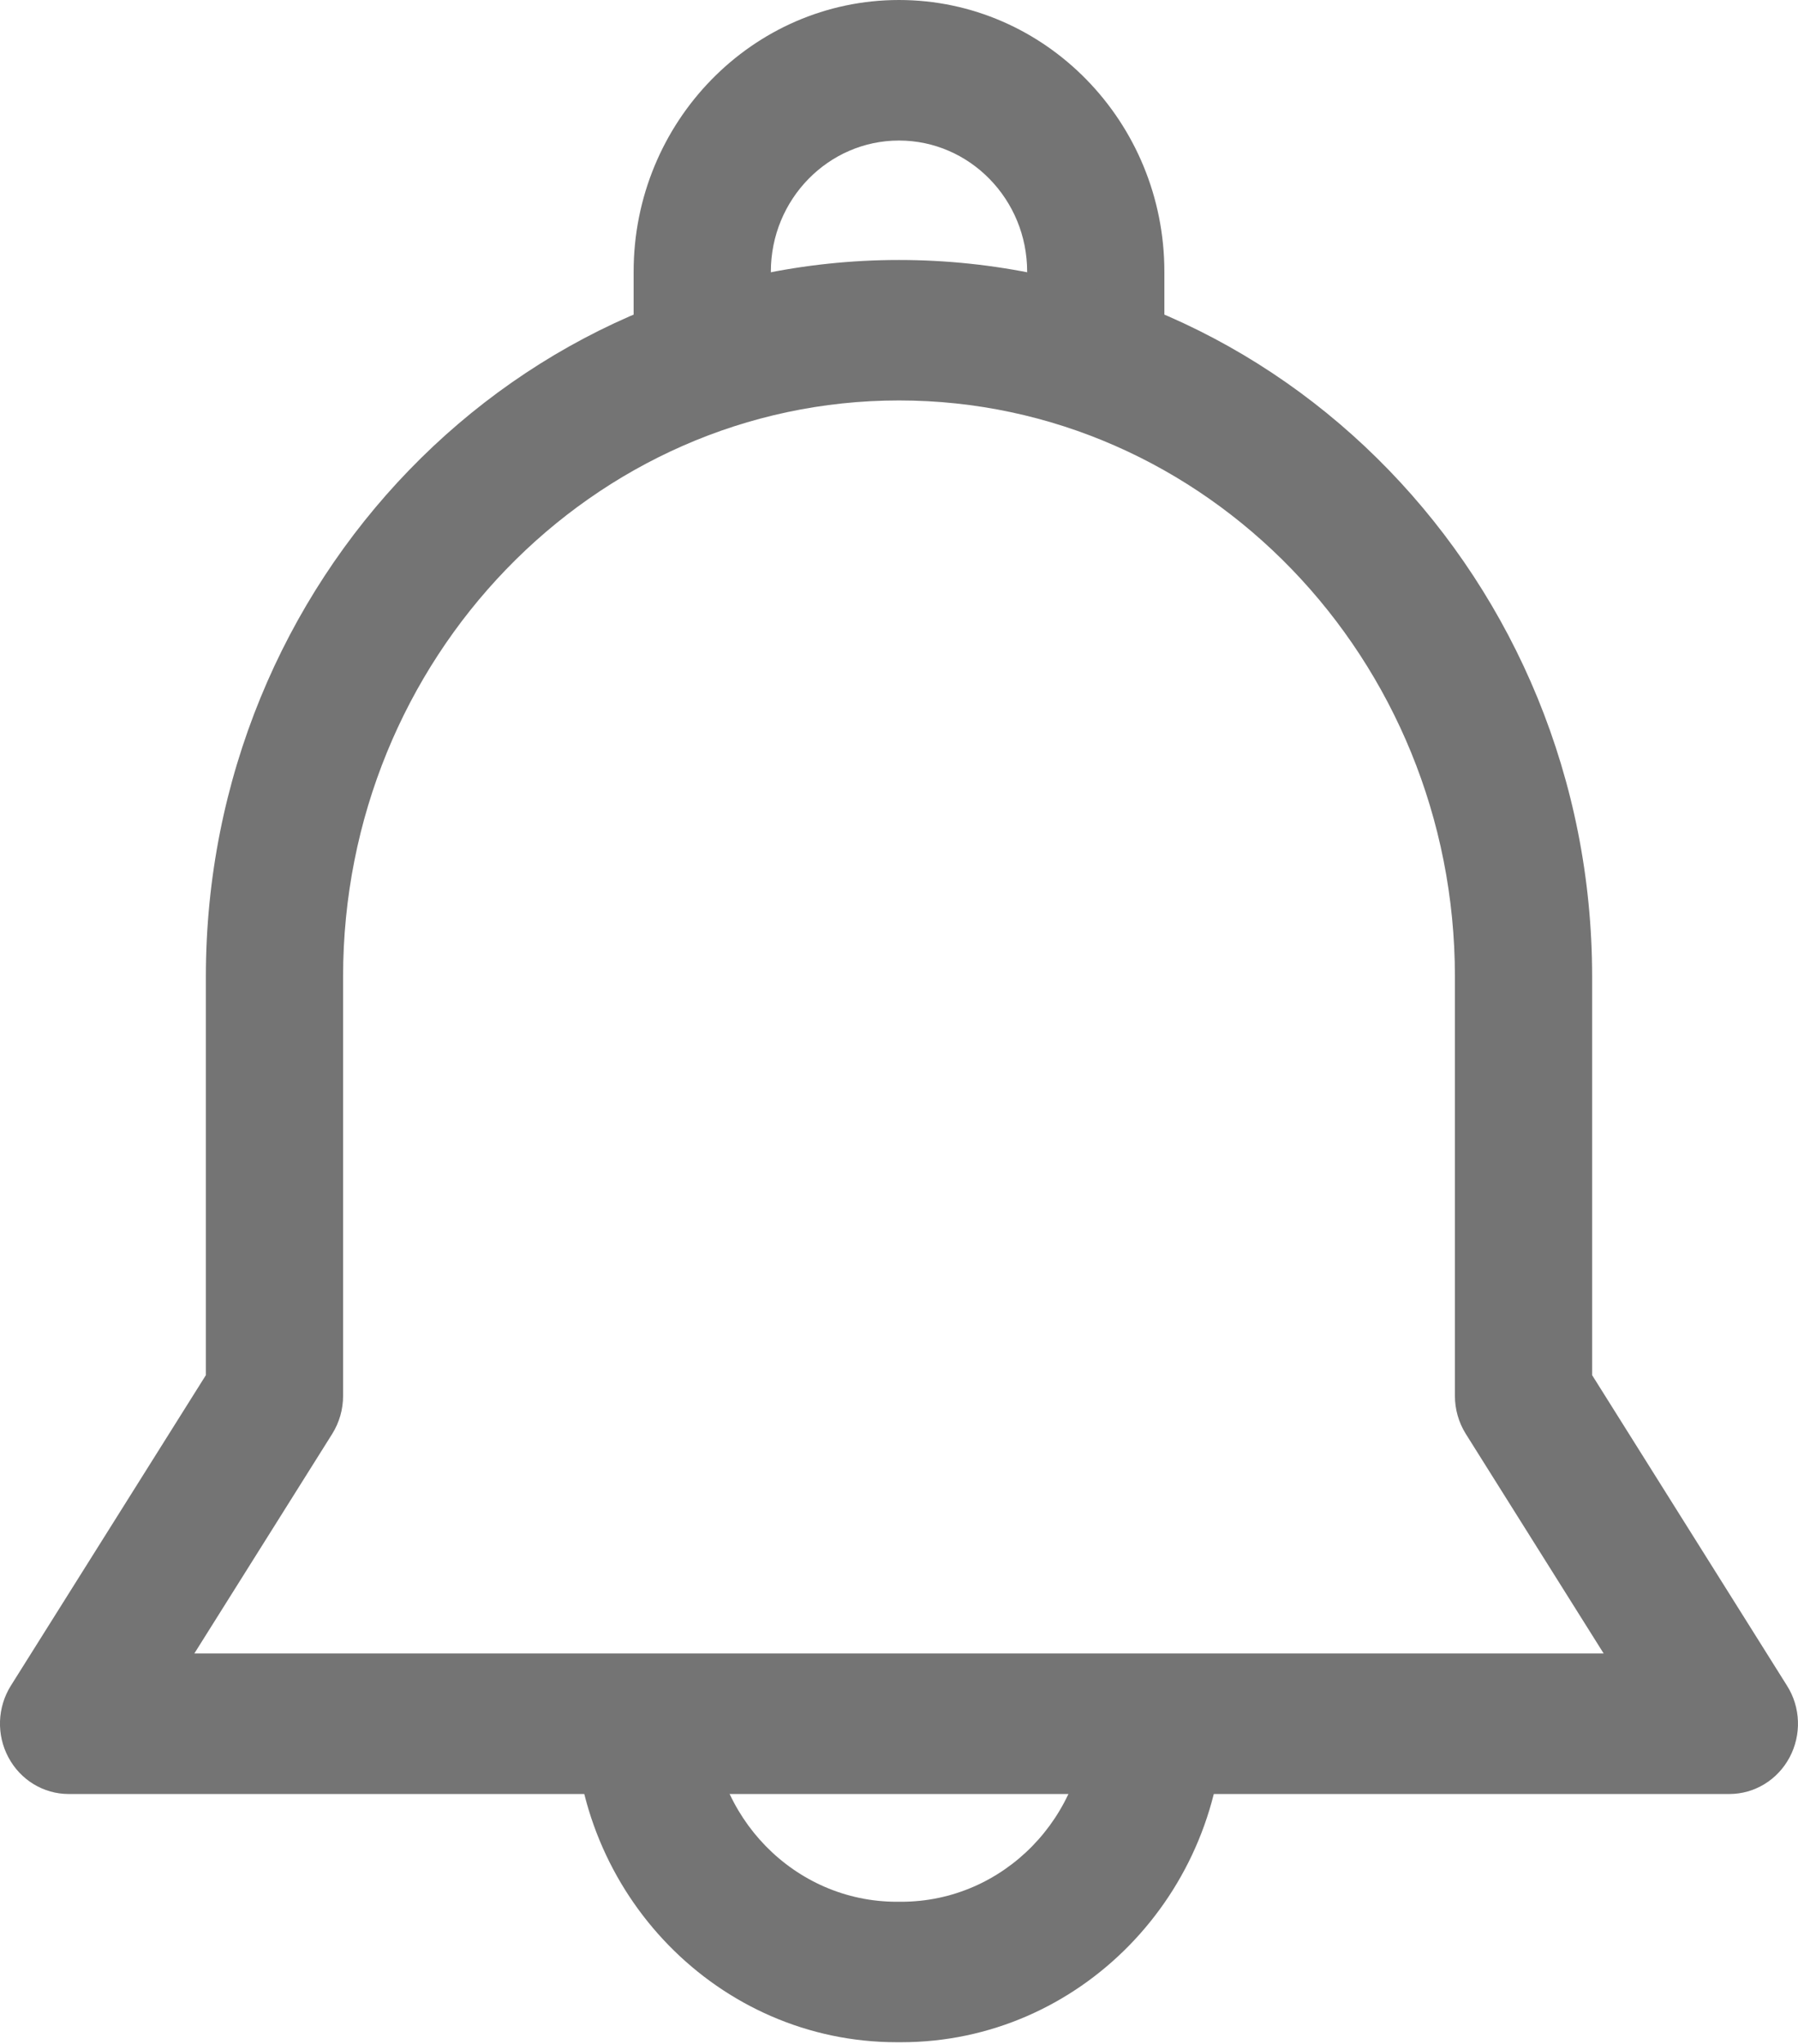
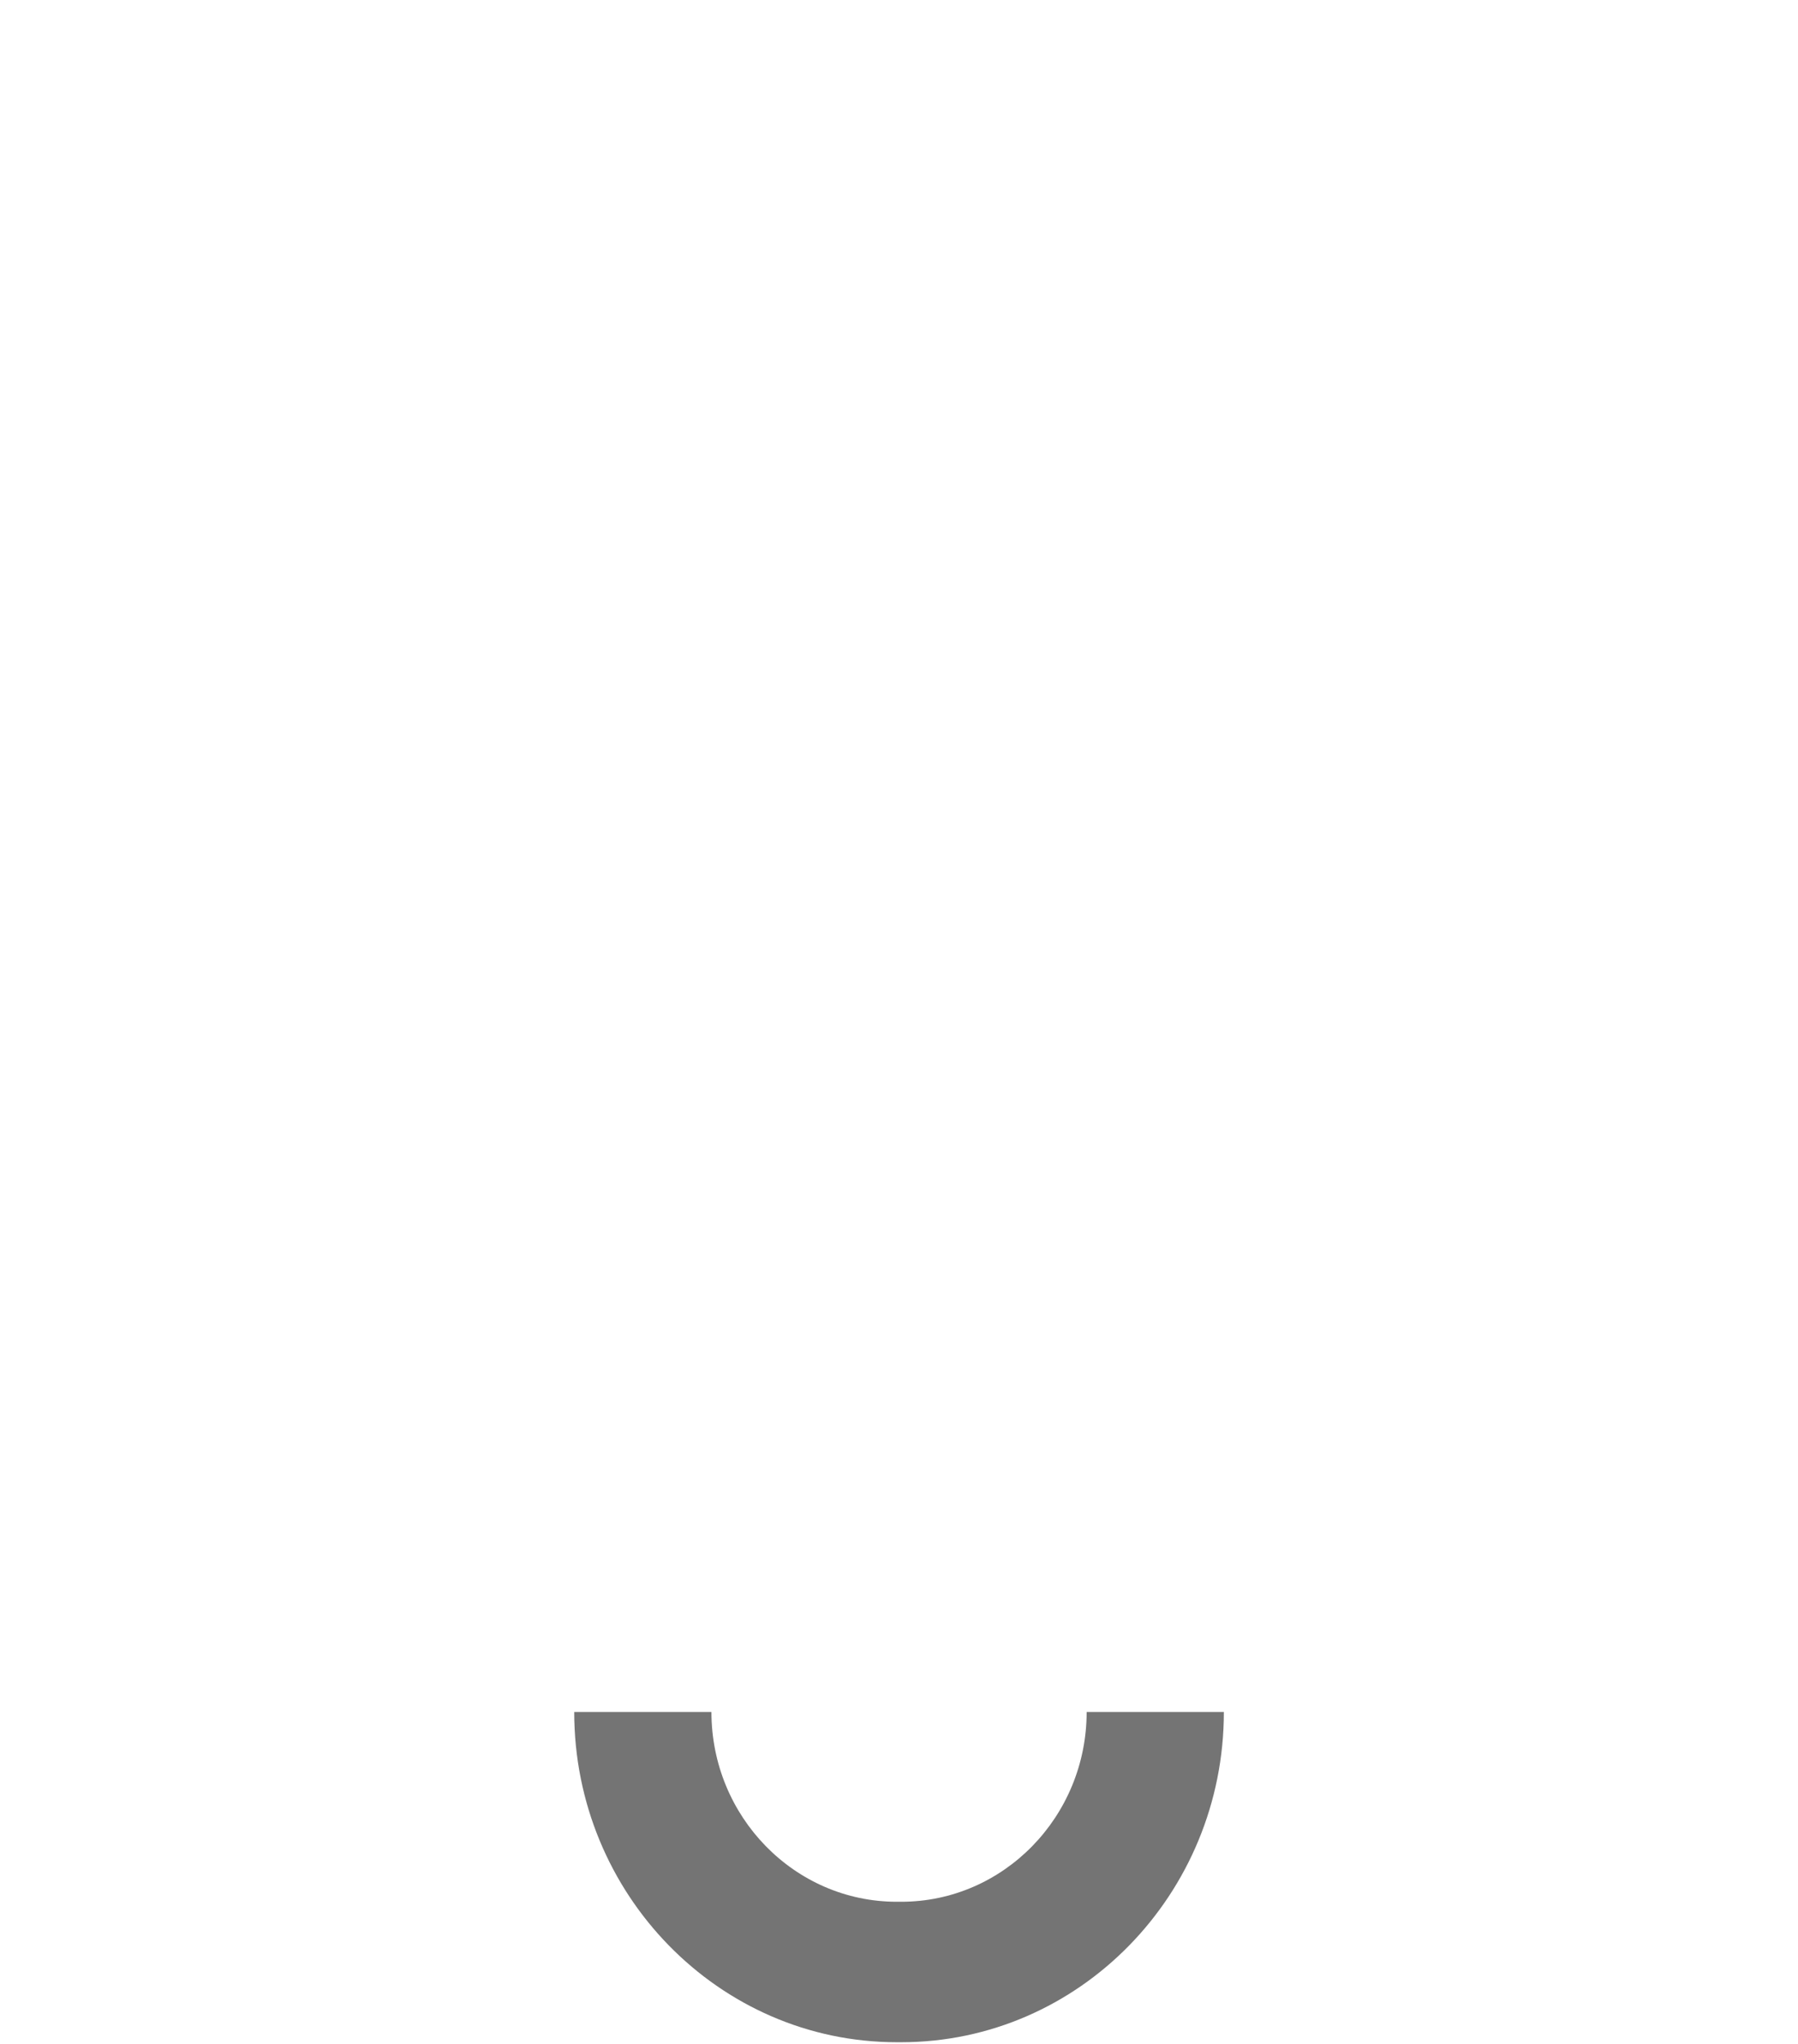
<svg xmlns="http://www.w3.org/2000/svg" width="22" height="25" viewBox="0 0 22 25" fill="none">
-   <path d="M11 0C9.21 0 7.753 1.491 7.753 3.323V4.325H9.432V3.323C9.432 2.438 10.136 1.719 11 1.719C11.864 1.719 12.568 2.438 12.568 3.323V4.325H14.247V3.323C14.247 1.491 12.79 0 11 0Z" fill="#747474" />
  <path d="M13.296 20.94C13.296 22.22 12.278 23.261 11.028 23.261H10.972C9.722 23.261 8.705 22.22 8.705 20.94H7.026C7.026 23.167 8.796 24.979 10.972 24.979H11.028C13.204 24.979 14.975 23.167 14.975 20.94H13.296Z" fill="#747474" />
-   <path d="M21.866 20.619L19.481 16.82V11.945C19.481 7.112 15.676 3.18 11 3.18C6.323 3.18 2.519 7.112 2.519 11.945V16.82L0.133 20.618C-0.033 20.883 -0.045 21.219 0.103 21.495C0.25 21.771 0.532 21.943 0.84 21.943H21.16C21.468 21.943 21.75 21.771 21.897 21.495C22.044 21.219 22.033 20.883 21.866 20.619ZM2.378 20.224L4.065 17.538C4.152 17.399 4.198 17.238 4.198 17.073V11.945C4.198 8.06 7.25 4.898 11 4.898C14.751 4.898 17.802 8.06 17.802 11.945V17.073C17.802 17.238 17.848 17.399 17.935 17.538L19.622 20.224H2.378Z" fill="#747474" />
</svg>